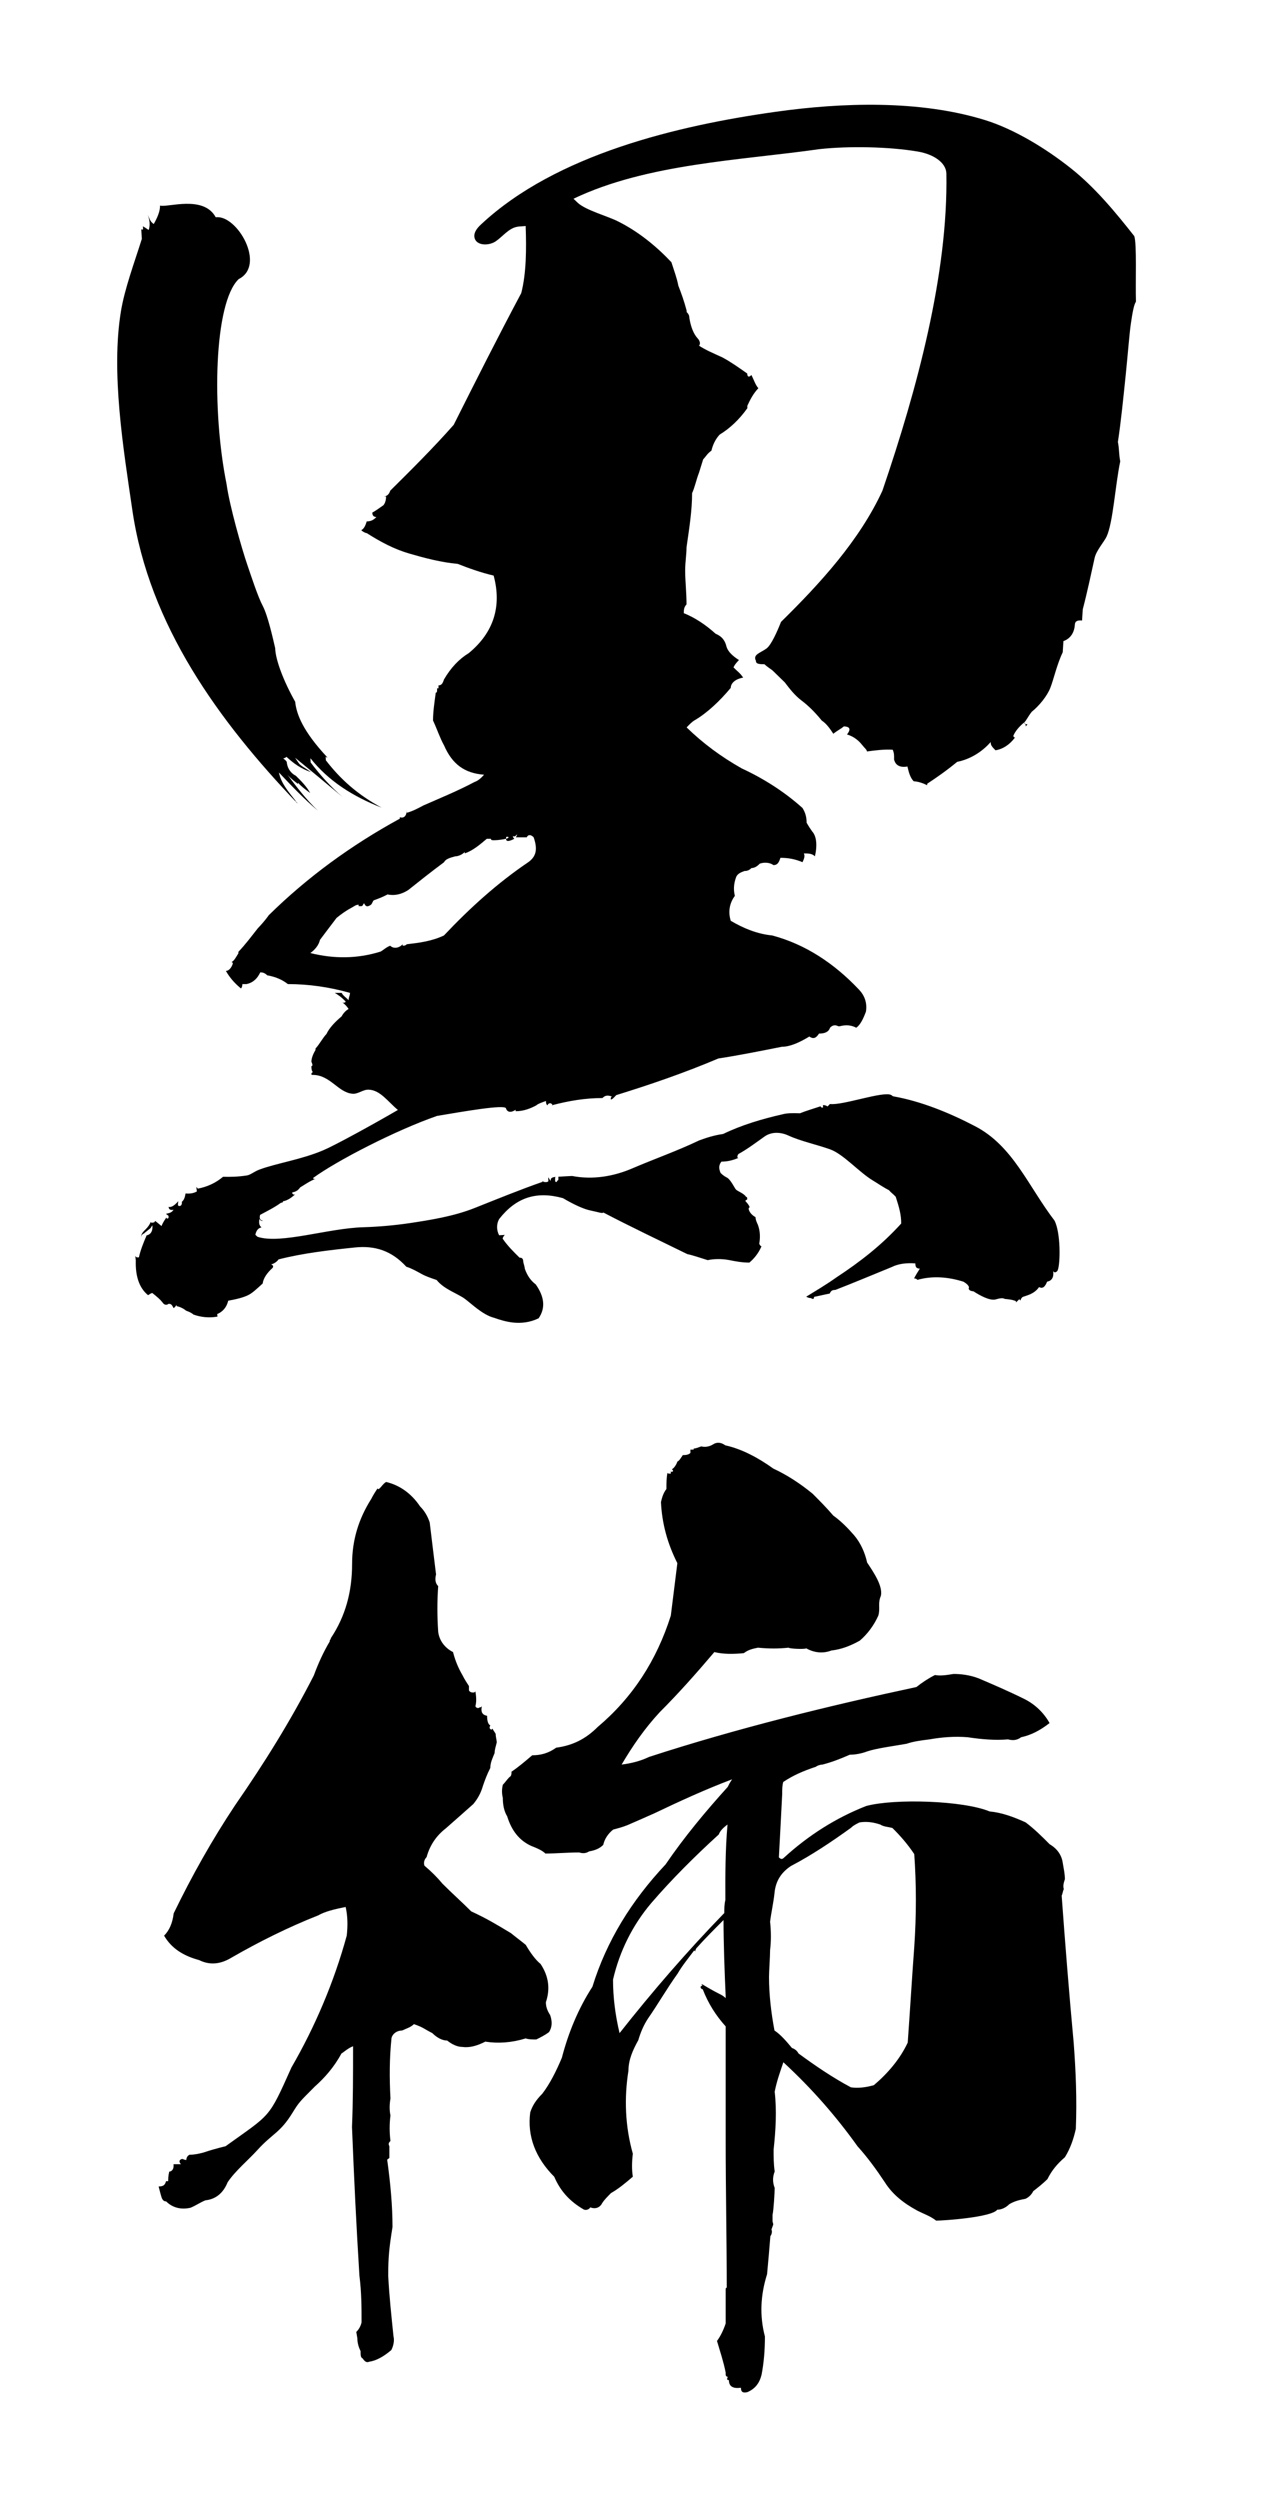
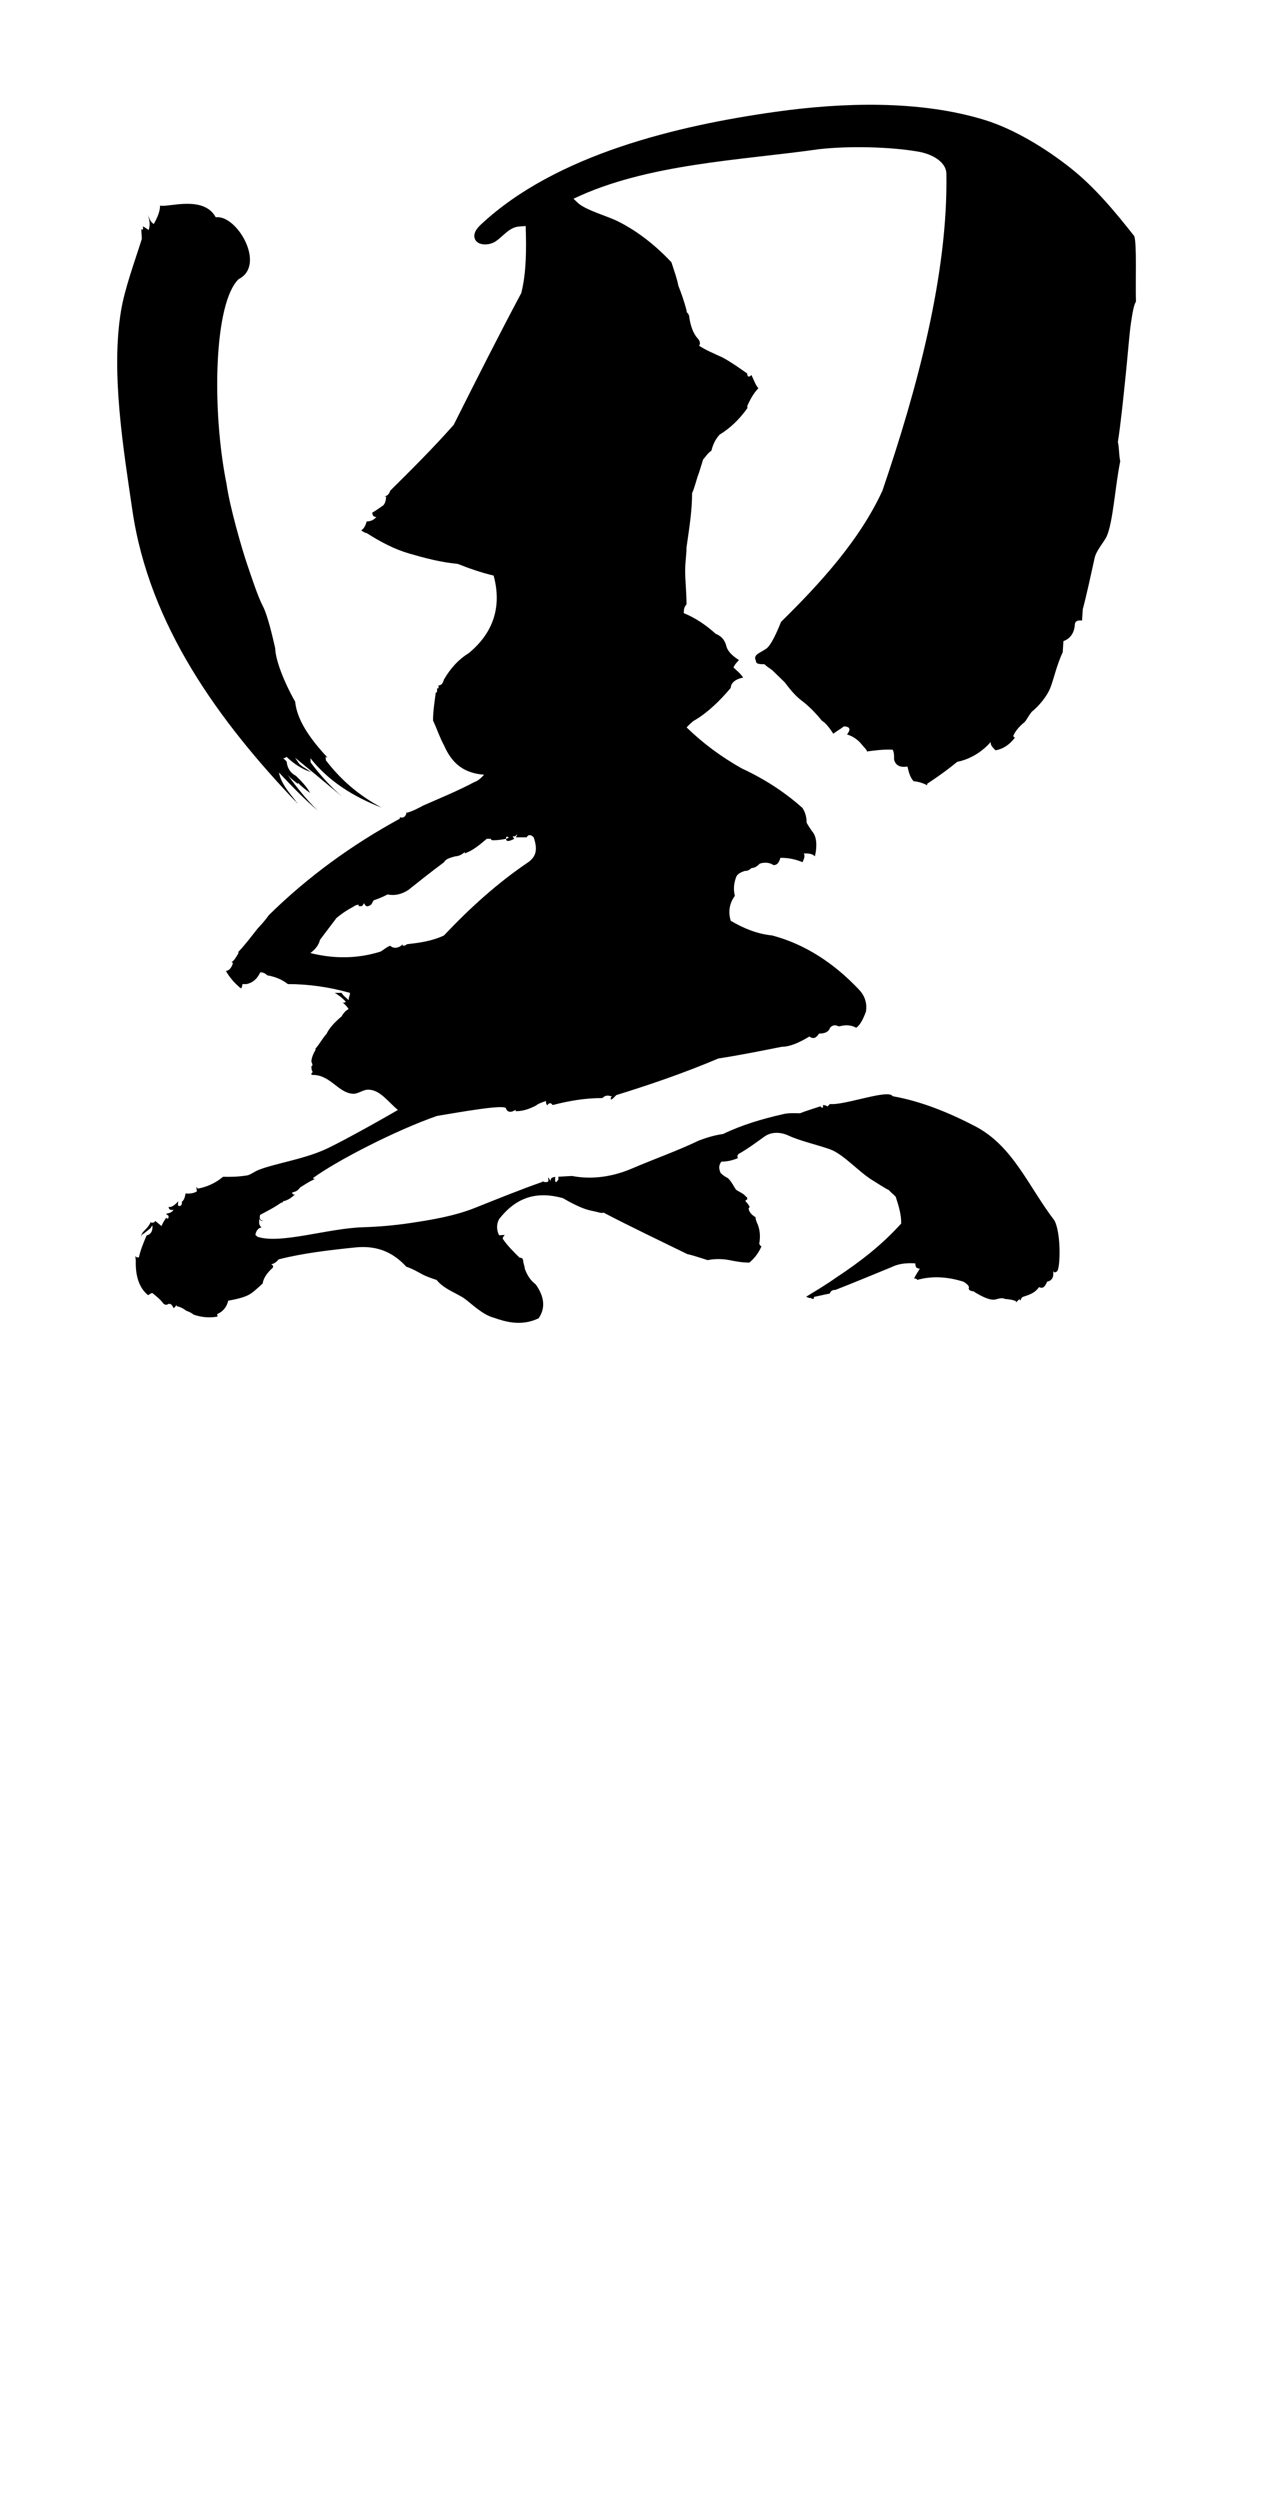
<svg xmlns="http://www.w3.org/2000/svg" version="1.1" id="KUROGAKI" x="0px" y="0px" viewBox="0 0 130 256" style="enable-background:new 0 0 127.56 255.12;" xml:space="preserve">
  <g>
    <g>
      <g>
        <path d="M30.46,82.26c-0.01-0.14-0.18-0.13-0.19-0.27c-0.74-0.95-1.47-1.77-1.7-2.89c1.28,1.35,2.56,2.7,3.99,3.91     c-1.26-1.21-2.18-2.44-3.11-3.67c0.37,0.41,0.73,0.67,1.08,0.94c0-0.06,0-0.08-0.01-0.14c0.37,0.41,0.72,0.67,1.26,1.07     c-0.38-0.69-0.92-1.23-1.47-1.77c-0.53-0.26-0.91-0.8-0.94-1.51c0,0.06,0,0.08,0.01,0.14c-0.01-0.14-0.19-0.27-0.37-0.41     c0.17-0.01,0.34-0.16,0.34-0.16c0.73,0.67,1.45,1.2,2.51,1.57c-0.54-0.4-1.07-0.65-1.26-0.93c-0.19-0.27-0.37-0.55-0.37-0.55     c1.63,1.33,3.25,2.67,4.86,4.02c-1.25-1.08-2.34-2.3-3.27-3.54c-0.01-0.17-0.01-0.25-0.02-0.43c1.84,2.32,4.33,3.91,7.31,5.07     c-2.46-1.32-4.26-2.94-5.73-4.86c-0.01-0.17-0.01-0.25-0.02-0.42c0,0,0.01,0.14,0.18,0.13c-2.55-2.72-3.17-4.46-3.3-5.7     c-1.2-2.13-2.02-4.3-2.05-5.49c-0.23-0.98-0.74-3.31-1.28-4.34c-0.48-0.9-1.16-2.98-1.57-4.18c-0.58-1.69-1.82-6.03-2.13-8.28     c-1.53-7.57-1.31-18.55,1.24-20.99c2.84-1.43-0.18-6.63-2.35-6.33c-1.25-2.31-4.94-0.97-5.71-1.2c0.03,0.57-0.3,1.3-0.64,1.89     c-0.39-0.26-0.41-0.54-0.62-0.95c0.22,0.55,0.26,1.12,0.1,1.56c-0.2-0.13-0.39-0.26-0.59-0.38c0,0.06,0.01,0.08,0.01,0.14     c0.01,0.14,0.02,0.28-0.18,0.16c0.02,0.4,0.04,0.59,0.06,0.99c-0.78,2.48-1.76,5.1-2.14,7.41c-1.04,6.31,0.26,14.15,1.17,20.38     C15.28,64.03,22.42,73.85,30.46,82.26z" />
        <path d="M55.49,120.98c0.05,0.02,0.09,0.01,0.13,0.02c0.03-0.01,0.07-0.02,0.1-0.04C55.61,120.97,55.61,120.97,55.49,120.98z" />
-         <path d="M105.03,74.13c-0.02-0.05-0.05-0.1-0.11-0.15C104.92,74.06,104.97,74.1,105.03,74.13z" />
-         <path d="M105.27,74.17c-0.09-0.01-0.17-0.01-0.24-0.04c0.05,0.11,0.05,0.19,0.05,0.19C105.08,74.48,105.09,74.32,105.27,74.17z" />
        <path d="M116.2,24.18c-1.89-2.4-4.01-4.98-6.5-6.95c-2.56-2.03-5.8-4.01-8.81-4.94c-6.7-2.07-14.66-1.79-21.37-0.85     c-10.08,1.41-22.55,4.36-30.23,11.53c-0.38,0.35-0.77,0.81-0.69,1.32c0.14,0.88,1.46,0.92,2.2,0.41     c0.73-0.51,1.31-1.32,2.19-1.48c0.28-0.05,0.57-0.04,0.86-0.08c0.08,2.31,0.08,4.79-0.45,6.87c-2.4,4.5-4.66,8.99-6.92,13.49     c-2.12,2.4-4.38,4.64-6.5,6.74c-0.14,0.45-0.42,0.6-0.71,0.6h0.28c0,0.45-0.14,0.75-0.28,0.9c-0.42,0.3-0.85,0.6-1.13,0.75     c0,0.3,0.14,0.45,0.42,0.45c-0.28,0.3-0.56,0.45-0.99,0.45c-0.14,0.45-0.28,0.75-0.56,0.9c0.14,0.15,0.42,0.3,0.56,0.3     c1.41,0.9,2.82,1.65,4.38,2.1c1.55,0.45,3.25,0.9,4.94,1.05c1.13,0.45,2.4,0.9,3.68,1.2c0.85,3.15,0,5.84-2.55,7.94     c-0.99,0.6-1.84,1.5-2.54,2.7c-0.14,0.45-0.28,0.6-0.56,0.6c0,0.3,0,0.3,0,0.3s0,0-0.14,0c0,0.3,0,0.45-0.14,0.45     c-0.14,1.05-0.28,1.95-0.28,2.85c0.42,0.9,0.71,1.8,1.13,2.55c0.85,1.95,2.12,2.85,4.1,3c-0.28,0.3-0.56,0.6-0.99,0.75     c-1.69,0.9-3.53,1.65-5.23,2.4c-0.56,0.3-1.13,0.6-1.7,0.75v-0.3c0,0.6-0.28,0.9-0.71,0.75v0.15c-4.95,2.7-9.47,5.99-13.43,9.89     c-0.42,0.6-0.85,1.05-1.13,1.35c-0.71,0.9-1.27,1.65-1.98,2.4v0.15c-0.28,0.45-0.42,0.75-0.71,0.9c0,0,0.14,0,0.14,0.15     c-0.14,0.45-0.42,0.75-0.71,0.75c0.42,0.75,0.99,1.35,1.55,1.8c0,0,0.14-0.15,0.14-0.45h0.42c0.71-0.15,1.13-0.6,1.41-1.2     c0.14,0,0.42,0,0.71,0.3c0.85,0.15,1.55,0.45,2.12,0.9c2.12,0,4.24,0.3,6.36,0.9c0,0.3-0.14,0.45-0.14,0.75     c-0.28-0.3-0.56-0.45-0.71-0.75c-0.33,0-0.58,0-0.71,0c0.28,0.15,0.71,0.45,1.13,0.9c-0.14,0.15-0.28,0.15-0.42,0     c0.14,0.15,0.42,0.3,0.71,0.75c-0.28,0.15-0.56,0.45-0.71,0.75c-0.71,0.6-1.27,1.2-1.55,1.8c-0.42,0.45-0.71,1.05-1.13,1.5v0.15     c-0.28,0.45-0.42,0.9-0.42,1.2c0.14,0.3,0.14,0.45,0,0.45c0,0.15,0,0.45,0.14,0.6c-0.14,0.15-0.14,0.15-0.14,0.15     c0,0.15,0,0.15,0.14,0.15c1.8,0,2.61,1.83,4.09,1.93c0.56,0.04,1.06-0.44,1.63-0.42c1.19,0.04,1.97,1.22,3,2.08     c-2.65,1.54-6.41,3.6-7.63,4.12c-2.27,0.97-4.85,1.34-6.57,1.99c-0.5,0.19-0.9,0.53-1.24,0.59c-0.93,0.15-1.76,0.16-2.47,0.14     c-0.73,0.62-1.6,1.03-2.6,1.22c-0.02-0.12-0.13-0.1-0.14-0.23c0.01,0.13,0.04,0.39,0.06,0.51c-0.33,0.19-0.68,0.25-1.16,0.21     c-0.07,0.41-0.16,0.68-0.38,0.85c0.03,0.26-0.07,0.4-0.19,0.43c-0.23,0.04-0.25-0.09-0.17-0.49c-0.42,0.47-0.75,0.66-1,0.58     c0.03,0.26,0.16,0.36,0.51,0.3c-0.2,0.3-0.43,0.34-0.78,0.41c0,0,0.13,0.11,0.26,0.21c0.01,0.13,0.03,0.26-0.09,0.28     c-0.12,0.02-0.13-0.11-0.13-0.11c-0.2,0.3-0.4,0.6-0.49,0.88c-0.26-0.21-0.52-0.42-0.65-0.53c-0.04,0.06-0.06,0.09-0.1,0.15     c-0.23,0.04-0.35,0.07-0.36-0.06c-0.09,0.28-0.31,0.56-0.5,0.75c-0.23,0.23-0.53,0.5-0.48,0.88c-0.03-0.26,0.18-0.43,0.42-0.47     c-0.05,0.01-0.07,0.01-0.12,0.02c0.22-0.17,0.43-0.35,0.65-0.52c0.1-0.15,0.2-0.3,0.2-0.3c0.06,0.51-0.12,0.94-0.59,1.03     c-0.37,0.86-0.64,1.56-0.79,2.25c-0.23,0.05-0.36-0.06-0.38-0.19c0.03,0.26,0.05,0.38,0.06,0.51c-0.05,1.58,0.34,2.81,1.25,3.55     c0.11-0.02,0.21-0.17,0.44-0.22c0.52,0.42,0.78,0.63,1.05,0.97c0.14,0.23,0.39,0.32,0.6,0.15c0.23-0.04,0.36,0.06,0.52,0.42     c0.11-0.02,0.21-0.17,0.31-0.32c0.01,0.13,0.01,0.13,0.01,0.13c0.36,0.06,0.73,0.26,0.99,0.47c0.24,0.09,0.48,0.17,0.74,0.39     c0.73,0.26,1.55,0.37,2.46,0.21c-0.01-0.1-0.02-0.15-0.03-0.26c0.56-0.23,0.97-0.69,1.13-1.37c0.68-0.12,1.58-0.31,2.14-0.62     c0.4-0.22,0.86-0.66,1.39-1.14c0.06-0.53,0.47-1.12,1.01-1.59c0.1-0.15,0.09-0.27-0.15-0.37c0.23-0.04,0.56-0.22,0.77-0.51     c2.51-0.64,5.21-0.95,7.82-1.22c2.04-0.21,3.75,0.32,5.26,1.97c0.59,0.19,1.09,0.48,1.56,0.74c0.43,0.24,0.96,0.42,1.55,0.62     c0.76,0.96,2.18,1.4,2.89,1.93c0.66,0.48,1.83,1.65,2.99,1.94c0.58,0.21,1.29,0.42,1.97,0.49c0.8,0.08,1.71,0,2.6-0.44     c0.74-1.08,0.57-2.24-0.3-3.47c-0.48-0.36-0.85-0.85-1.12-1.61c-0.01-0.26-0.14-0.51-0.16-0.76c-0.01-0.26-0.14-0.38-0.37-0.36     c-0.61-0.6-1.22-1.2-1.73-1.94c-0.01-0.13,0.1-0.27,0.21-0.4c-0.23,0.02-0.35,0.03-0.58,0.04c-0.26-0.5-0.3-1.14,0.02-1.68     c1.73-2.2,3.81-2.87,6.52-2.12c1.2,0.71,2.19,1.14,2.85,1.27c0.79,0.16,1.18,0.33,1.29,0.2c2.73,1.43,5.56,2.77,8.6,4.26     c0.58,0.12,1.28,0.37,2.09,0.62c0.57-0.13,1.4-0.16,2.19-0.01c0.57,0.11,1.27,0.26,2.08,0.26c0.45-0.39,0.91-0.9,1.24-1.67     c0,0-0.12,0-0.23-0.26c0.11-0.64,0.1-1.29-0.14-1.94c-0.12-0.26-0.24-0.52-0.24-0.78c-0.47-0.26-0.71-0.65-0.71-0.91     c0,0,0,0,0.11-0.13c-0.12-0.26-0.24-0.39-0.36-0.52s-0.12-0.13,0.11-0.26c0-0.13,0-0.26-0.12-0.26     c-0.24-0.39-0.89-0.56-1.06-0.78c-0.14-0.17-0.48-0.9-0.84-1.16c-0.24-0.13-0.47-0.26-0.71-0.51c-0.24-0.52-0.14-0.9,0.09-1.16     c0.59,0,1.17-0.13,1.75-0.39c-0.12,0-0.12,0-0.12-0.13c0,0,0-0.13,0.11-0.26c0.93-0.51,1.88-1.23,2.67-1.79     c0.76-0.53,1.7-0.45,2.47-0.09c1.22,0.56,2.86,0.91,4.24,1.4c1.36,0.48,2.99,2.36,4.4,3.2c0.47,0.28,1.05,0.69,1.63,0.98     c0.23,0.27,0.46,0.41,0.7,0.68c0.34,1.05,0.57,1.84,0.56,2.74c-2,2.21-4.21,3.92-6.63,5.51c-1.04,0.74-2.07,1.35-3.1,1.98     c0.23,0.13,0.35,0.14,0.46,0.14c0.23,0.13,0.34,0.14,0.34-0.12c0.57-0.11,1.03-0.23,1.61-0.34c0.11-0.25,0.23-0.38,0.57-0.37     c1.84-0.71,3.8-1.54,5.77-2.34c0.7-0.35,1.51-0.44,2.43-0.38c0,0.39,0.11,0.52,0.46,0.54c-0.24,0.37-0.47,0.75-0.59,1     c0.12,0.01,0.23,0.01,0.34,0.15c1.51-0.43,3.12-0.32,4.73,0.19c0.23,0.15,0.46,0.29,0.56,0.56c-0.12,0.25,0.11,0.4,0.45,0.42     c0.68,0.44,1.69,0.99,2.28,0.83c0.29-0.08,0.7-0.2,0.93-0.05c0.34,0.03,0.8,0.07,1.15,0.23c0,0.05,0,0.08,0,0.13     c0.12-0.12,0.24-0.24,0.36-0.35c0,0,0,0.13,0.11,0.14c0-0.13,0.15-0.33,0.24-0.36c0.36-0.14,1.16-0.28,1.65-1     c0.34,0.16,0.58,0.06,0.83-0.56c0.47-0.08,0.71-0.44,0.62-1.1c0.11,0.27,0.39,0.12,0.47-0.08c0.27-0.69,0.31-3.85-0.34-5.08     c-2.68-3.5-4.24-7.63-8.12-9.65c-2.66-1.39-5.52-2.55-8.36-3.06c-0.12-0.01-0.14-0.09-0.24-0.14c-0.82-0.43-4.98,1.09-6.28,0.92     c-0.12,0.12-0.12,0.12-0.24,0.25c-0.24-0.14-0.36-0.14-0.47-0.14c0-0.05,0-0.08,0-0.13c0,0.13,0,0.26,0,0.39     c-0.12,0-0.24-0.01-0.24-0.14c-0.71,0.24-1.54,0.48-2.12,0.72c-0.71-0.02-1.3-0.03-1.77,0.1c-2.12,0.48-4.23,1.11-6.1,2.02     c-0.94,0.13-1.76,0.4-2.46,0.66c-2.21,1.06-4.65,1.92-6.84,2.86c-1.9,0.82-4.05,1.19-6.17,0.78c-0.47,0.02-0.94,0.05-1.29,0.07     c-0.05,0-0.07,0-0.12,0.01c0.01,0.26,0.02,0.39-0.1,0.39c-0.1,0.26-0.23,0.14-0.23,0.01c-0.01-0.26-0.02-0.39,0.1-0.39     c-0.47,0.03-0.58,0.16-0.56,0.42c-0.12-0.12-0.13-0.25-0.25-0.37c0.01,0.15,0.01,0.23,0.02,0.39c-0.09,0.12-0.29,0.12-0.57,0.06     c-2.27,0.79-4.65,1.76-6.99,2.69c-2.14,0.85-4.53,1.23-6.66,1.55c-1.57,0.23-3.14,0.37-4.75,0.42c-3.58,0.1-8.42,1.74-10.79,0.99     c-0.1-0.03-0.13-0.11-0.26-0.22c0.08-0.4,0.28-0.7,0.63-0.75c-0.26-0.22-0.28-0.48-0.21-0.88c0.14,0.24,0.26,0.22,0.37,0.2     c-0.36-0.07-0.39-0.33-0.3-0.61c0.67-0.36,1.46-0.75,2.12-1.23c0.12-0.02,0.23-0.03,0.22-0.16c0.46-0.07,0.9-0.39,1.23-0.7     c-0.12,0.02-0.23,0.03-0.24-0.09c-0.12,0.02-0.01-0.13-0.01-0.13c0.35-0.05,0.57-0.21,0.78-0.5c0.56-0.34,1-0.66,1.57-0.87     c-0.12,0.02-0.23,0.03-0.24-0.1c2.5-1.81,8.49-4.89,12.69-6.35c2.58-0.43,6.92-1.2,7.06-0.78c0.14,0.45,0.56,0.45,0.99,0.15v0.15     c0.85,0,1.55-0.3,2.12-0.6c0.14-0.15,0.56-0.3,0.99-0.45c0,0.15,0,0.3,0.14,0.45c0.14-0.29,0.4-0.29,0.54-0.03     c1.66-0.43,3.32-0.72,5.11-0.72c0.28-0.3,0.56-0.3,0.99-0.15c-0.14,0-0.14,0.15-0.14,0.3c0.14,0,0.28-0.15,0.56-0.45     c3.39-1.05,6.92-2.25,10.46-3.75c1.98-0.3,4.24-0.75,6.5-1.2c0.85,0,1.84-0.45,2.82-1.05c0.42,0.3,0.71,0.15,0.99-0.3     c0.56,0,0.99-0.15,1.13-0.6c0.28-0.3,0.56-0.3,0.85-0.15c0.14,0,0.14,0,0.14,0c0.57-0.15,1.13-0.15,1.7,0.15     c0.42-0.3,0.71-0.9,0.99-1.65c0.14-0.9-0.14-1.65-0.71-2.25c-2.55-2.7-5.51-4.65-8.9-5.55c-1.55-0.15-2.97-0.75-4.24-1.5     c-0.28-0.9-0.14-1.8,0.42-2.55c-0.14-0.6-0.14-1.2,0.14-1.95c0.14-0.3,0.42-0.45,0.85-0.6c0.14,0,0.42,0,0.71-0.3     c0.28,0,0.57-0.15,0.85-0.45c0.42-0.15,0.99-0.15,1.41,0.15c0.42,0,0.56-0.3,0.71-0.75c0.85,0,1.55,0.15,2.26,0.45     c0.14-0.3,0.28-0.6,0.14-0.9c0.42,0,0.85,0,1.13,0.3c0.28-1.2,0.14-2.1-0.28-2.55c-0.42-0.6-0.57-0.9-0.57-0.9     c0-0.6-0.14-1.05-0.42-1.5c-1.84-1.65-3.95-3-6.22-4.05c-2.12-1.2-3.95-2.55-5.65-4.2c0.28-0.3,0.57-0.6,0.85-0.75     c1.27-0.75,2.54-1.95,3.67-3.3c0-0.45,0.42-0.9,1.27-1.05c-0.28-0.45-0.71-0.75-0.99-1.05c0.14-0.3,0.28-0.45,0.56-0.75     c-0.71-0.45-1.13-0.9-1.27-1.35c-0.14-0.6-0.42-1.05-1.13-1.35c-0.99-0.9-2.12-1.65-3.25-2.1c0-0.3,0-0.6,0.28-0.9     c0-1.2-0.14-2.4-0.14-3.45c0-0.9,0.14-1.65,0.14-2.4c0.28-1.95,0.57-3.75,0.57-5.54c0.28-0.6,0.42-1.35,0.71-2.1     c0.14-0.45,0.28-0.9,0.42-1.35c0.28-0.3,0.42-0.6,0.85-0.9c0.14-0.6,0.42-1.2,0.85-1.65c0.99-0.6,1.98-1.5,2.83-2.7V41.7     c0,0,0,0,0-0.15c0.28-0.6,0.57-1.2,1.13-1.8c-0.28-0.3-0.42-0.75-0.71-1.35c-0.29,0.3-0.43,0.15-0.43-0.15     c-0.85-0.6-1.7-1.2-2.54-1.65c-0.99-0.45-1.7-0.75-2.4-1.2c0.14-0.15,0.14-0.45-0.14-0.75c-0.42-0.45-0.71-1.2-0.85-2.1     c0-0.3-0.14-0.45-0.28-0.6v-0.15c-0.28-1.05-0.56-1.8-0.85-2.55c-0.14-0.75-0.42-1.5-0.71-2.4c-1.56-1.65-3.39-3.15-5.51-4.2     c-1.02-0.51-3.27-1.13-4.08-1.88c-0.15-0.14-0.29-0.28-0.44-0.42c7.56-3.61,17.17-3.93,25.2-5.08c3.02-0.33,7.15-0.25,10.08,0.25     c1.64,0.28,2.89,1.15,2.92,2.24l0,0C97.13,28,93.98,39.76,90.4,50.24c-2.34,5.09-6.39,9.51-10.39,13.44     c-0.38,0.96-0.99,2.35-1.48,2.72c-0.64,0.47-1.43,0.61-1.09,1.27c-0.01,0.33,0.35,0.34,0.88,0.35c0.35,0.34,0.7,0.51,0.87,0.68     c0.35,0.34,0.87,0.85,1.21,1.18c0.51,0.67,1.03,1.34,1.72,1.86c0.69,0.52,1.38,1.2,2.06,2.04c0.52,0.35,0.85,0.85,1.19,1.36     c0.36-0.31,0.72-0.46,1.08-0.76c0.7,0.03,0.69,0.36,0.32,0.83c0.7,0.2,1.21,0.64,1.54,1.06c0.28,0.35,0.51,0.52,0.5,0.68     c0.88-0.12,1.76-0.23,2.64-0.18c0.16,0.34,0.15,0.66,0.14,0.99c0.15,0.66,0.67,0.85,1.37,0.73c0.15,0.66,0.3,1.16,0.64,1.51     c0.52,0.03,1.04,0.23,1.38,0.41c0-0.06,0-0.1,0.01-0.16c0.9-0.59,1.98-1.34,3.07-2.24c1.24-0.24,2.5-0.96,3.43-2.03     c-0.02,0.33,0.15,0.5,0.49,0.85c0.71-0.11,1.43-0.54,2-1.31c-0.17-0.01-0.17-0.18-0.17-0.18c0.2-0.47,0.58-0.93,1.13-1.38     c0.18-0.15,0.39-0.62,0.76-1.08c0.74-0.59,1.57-1.6,1.9-2.45c0.33-0.83,0.67-2.39,1.27-3.64c0.02-0.32,0.04-0.65,0.07-1.14     c0.73-0.26,1.12-0.88,1.17-1.69c0.02-0.32,0.21-0.47,0.74-0.42c0.02-0.32,0.05-0.81,0.07-1.14c0.46-1.75,0.86-3.66,1.22-5.28     c0.17-0.75,0.97-1.64,1.22-2.17c0.67-1.46,0.87-5.14,1.4-7.71c-0.14-0.67-0.1-1.32-0.24-1.98c0.32-2.09,0.57-4.63,0.81-6.95     c0.22-2.16,0.37-4.15,0.52-5.18c0.17-1.15,0.31-1.93,0.52-2.24C116.31,28.8,116.47,25.02,116.2,24.18z M54.1,88.3     c-3.11,2.1-5.94,4.65-8.62,7.49c-1.27,0.6-2.54,0.75-3.81,0.9c-0.14,0.15-0.28,0.15-0.42,0.15v-0.15     c-0.42,0.45-0.99,0.45-1.27,0.15c-0.42,0.15-0.71,0.45-0.99,0.6c-2.4,0.75-4.8,0.75-7.2,0.15c0.42-0.3,0.85-0.75,0.99-1.35     c0.56-0.75,1.13-1.5,1.7-2.25c0.56-0.45,0.99-0.75,1.55-1.05c0.28-0.15,0.42-0.3,0.71-0.3v0.15c0,0,0.14,0,0.28,0     c0.14,0,0.14-0.15,0.28-0.3c0.14,0.3,0.28,0.45,0.71,0.15c0.14-0.15,0.14-0.3,0.28-0.45c0.42-0.15,0.85-0.3,1.41-0.6     c0.71,0.15,1.42,0,2.12-0.45c1.13-0.9,2.26-1.8,3.67-2.85c0.14-0.3,0.56-0.45,1.13-0.6c0.28,0,0.71-0.15,0.99-0.45v0.15     c0.85-0.3,1.55-0.9,2.26-1.5h0.42c0,0.15,0.14,0.15,0.28,0.15c0.14,0,0.57,0,1.27-0.15c0-0.15,0-0.3,0.28-0.15     c-0.14,0.15-0.28,0.15-0.28,0.15c0,0.3,0.28,0.3,0.85,0c-0.14-0.15-0.14-0.15-0.14-0.3c0.14,0.15,0.28,0,0.42-0.15     c0,0.15-0.14,0.3-0.14,0.3c0.28,0,0.71,0,1.13,0c0.14-0.3,0.42-0.3,0.71,0C55.09,86.95,54.95,87.7,54.1,88.3z" />
-         <path d="M56.64,113.18c-0.01-0.01-0.02-0.02-0.02-0.03c-0.04,0.01-0.08,0.02-0.12,0.03H56.64z" />
      </g>
    </g>
    <g>
-       <path d="M44.02,155.89c0.22,1.85,0.44,3.59,0.65,5.33c-0.11,0.44-0.11,0.87,0.22,1.2c-0.11,1.52-0.11,3.05,0,4.68    c0.11,0.87,0.65,1.63,1.52,2.07c0.22,0.87,0.54,1.63,0.98,2.39c0.22,0.44,0.44,0.76,0.65,1.09c0,0.22,0,0.33,0,0.44    c0.11,0.22,0.33,0.22,0.44,0.22c0.11,0,0.11,0,0.22-0.11c0.11,0.65,0.11,1.09,0,1.52c0.11,0.22,0.33,0.22,0.44,0.11    c0.11,0,0.11,0,0.22-0.11c-0.11,0.54,0,0.87,0.54,0.98c0,0.54,0.11,0.87,0.33,0.98c-0.11,0.22-0.11,0.33,0.11,0.44l0.11-0.11    c0.11,0.22,0.22,0.33,0.33,0.54c0,0.33,0.11,0.65,0.11,0.87c-0.11,0.44-0.22,0.76-0.22,1.09c-0.22,0.54-0.44,0.98-0.44,1.52    c-0.33,0.65-0.54,1.2-0.76,1.85c-0.22,0.76-0.54,1.31-0.98,1.85c-0.98,0.87-1.96,1.74-2.83,2.5c-0.98,0.76-1.63,1.74-1.96,2.94    c-0.22,0.22-0.33,0.54-0.22,0.87c0.76,0.65,1.31,1.2,1.85,1.85c0.98,0.98,1.96,1.85,2.94,2.83c1.63,0.76,2.44,1.25,4.07,2.23    c0.54,0.44,0.98,0.76,1.52,1.2c0.44,0.76,0.98,1.52,1.52,1.96c0.87,1.31,0.98,2.61,0.54,3.92c0,0.54,0.22,0.98,0.44,1.31    c0.22,0.65,0.22,1.2-0.11,1.74c-0.44,0.33-0.87,0.54-1.31,0.76c-0.44,0-0.76,0-1.09-0.11c-1.41,0.44-2.83,0.54-4.13,0.33    c-0.87,0.44-1.63,0.65-2.39,0.54c-0.44,0-0.98-0.22-1.52-0.65c-0.54,0-1.09-0.33-1.52-0.76c-0.87-0.44-0.91-0.59-1.89-0.92    c-0.33,0.33-0.76,0.44-1.2,0.65c-0.54,0-0.98,0.33-1.09,0.76c-0.22,2.07-0.22,4.13-0.11,6.2c-0.11,0.65-0.11,1.2,0,1.74    c-0.11,0.87-0.11,1.74,0,2.61c-0.22,0.22-0.22,0.33-0.11,0.54c0,0.44,0,0.87,0,1.2c-0.11,0.11-0.22,0.11-0.22,0.22    c0.33,2.39,0.54,4.68,0.54,6.85c-0.33,2.07-0.44,3.03-0.44,4.99c0.11,2.18,0.33,4.13,0.54,6.2c0.11,0.44,0,0.98-0.22,1.41    c-0.76,0.65-1.52,1.09-2.28,1.2c-0.22,0.11-0.44,0-0.65-0.33c-0.22-0.11-0.22-0.33-0.22-0.76c-0.22-0.44-0.33-0.87-0.33-1.31    l-0.11-0.65c0.22-0.22,0.44-0.54,0.54-0.98c0-1.52,0-3.05-0.22-4.79c-0.33-5.33-0.54-9.78-0.76-15.22    c0.11-2.61,0.11-5.44,0.11-8.27c-0.54,0.22-0.87,0.54-1.2,0.76c-0.76,1.41-1.74,2.5-2.72,3.37c-1.63,1.63-1.63,1.63-2.3,2.71    c-1.26,2.04-2.01,2.07-3.56,3.77c-0.96,1.06-2.27,2.13-3.07,3.32c-0.44,1.09-1.2,1.74-2.28,1.85c-0.54,0.22-0.98,0.54-1.52,0.76    c-0.98,0.22-1.85,0-2.5-0.65c-0.22,0-0.33-0.11-0.44-0.33c-0.11-0.33-0.22-0.76-0.33-1.2c0.44,0,0.65-0.11,0.76-0.54h0.22    c0-0.22,0-0.54,0.11-0.98c0.22,0,0.44-0.22,0.44-0.54v-0.22c0.22,0,0.44,0,0.76,0c-0.22-0.22-0.22-0.44,0.11-0.54    c0.11,0,0.22,0.11,0.44,0.11c0-0.22,0.11-0.44,0.33-0.54c0.54,0,0.98-0.11,1.41-0.22c0.65-0.22,1.41-0.44,2.28-0.65    c4.68-3.37,4.36-2.74,6.75-8.07c2.39-4.13,4.35-8.7,5.66-13.49c0.11-0.98,0.11-1.96-0.11-2.94c-1.09,0.22-2.07,0.44-2.83,0.87    c-3.05,1.2-6.09,2.72-8.92,4.35c-1.09,0.65-2.18,0.76-3.26,0.22c-1.63-0.44-2.83-1.2-3.59-2.5c0.54-0.54,0.87-1.31,0.98-2.28    c1.85-3.81,3.92-7.51,6.31-11.1c2.94-4.24,5.66-8.59,8.05-13.27c0.44-1.2,0.98-2.39,1.63-3.48v-0.11c0,0,0.11-0.11,0.11-0.22    h-0.11h0.11c1.52-2.29,2.18-4.79,2.18-7.62c0-2.39,0.65-4.57,1.96-6.64c0.22-0.44,0.44-0.76,0.65-1.09c0,0.11,0.11,0.11,0.22,0    c0.22-0.22,0.33-0.44,0.65-0.65c1.41,0.33,2.61,1.2,3.48,2.5C43.48,154.7,43.8,155.24,44.02,155.89z M79.22,150.38    c1.45,0.67,2.8,1.57,4.02,2.57c0.67,0.67,1.45,1.45,2.12,2.24c0.78,0.56,1.45,1.23,2.13,2.01c0.67,0.78,1.12,1.79,1.34,2.8    c0.67,1.01,1.63,2.41,1.41,3.41c-0.34,0.78-0.04,1.24-0.26,2.02c-0.45,1.01-1.12,1.9-1.9,2.57c-1.01,0.56-1.9,0.89-2.91,1.01    c-0.89,0.34-1.79,0.22-2.57-0.22c-0.22,0.11-1.71,0.04-1.82-0.07c-1.01,0.11-2.01,0.11-3.13,0c-0.56,0.11-1.01,0.22-1.45,0.56    c-1.12,0.11-2.12,0.11-3.02-0.11c-1.9,2.24-3.69,4.25-5.59,6.15c-1.56,1.68-2.79,3.47-3.91,5.37c0.89-0.11,1.9-0.34,2.8-0.78    c8.94-2.91,18.46-5.25,27.4-7.16c0.56-0.45,1.23-0.89,1.9-1.23c0.56,0.11,1.23,0,1.9-0.11c0.78,0,1.68,0.11,2.57,0.45    c1.57,0.67,3.13,1.34,4.7,2.12c1.12,0.56,2.01,1.45,2.57,2.46c-1.01,0.78-1.9,1.23-2.91,1.45c-0.45,0.34-0.89,0.34-1.34,0.22    c-1.34,0.11-2.68,0-4.14-0.22c-1.34-0.11-2.68,0-3.91,0.22c-0.9,0.11-1.68,0.22-2.35,0.45c-1.23,0.22-3.03,0.45-4.03,0.78    c-0.56,0.22-1.23,0.34-1.79,0.34c-1.01,0.45-1.9,0.78-2.79,1.01c-0.22,0-0.56,0.11-0.67,0.22c-1.34,0.45-2.35,0.89-3.35,1.56    c-0.11,0.34-0.11,0.78-0.11,1.23c-0.11,2.12-0.22,4.36-0.34,6.49c0.22,0.22,0.34,0.22,0.56,0c2.46-2.24,5.25-4.03,8.39-5.26    c2.91-0.78,9.95-0.56,12.64,0.56c1.23,0.11,2.46,0.56,3.69,1.12c0.89,0.67,1.68,1.45,2.46,2.24c0.78,0.45,1.23,1.12,1.34,1.9    c0.11,0.67,0.22,1.12,0.22,1.68c-0.11,0.34-0.22,0.67-0.11,1.01c-0.11,0.22-0.11,0.45-0.22,0.67c0.34,4.7,0.78,10.24,1.23,15.05    c0.22,2.91,0.34,5.81,0.22,8.83c-0.22,1.01-0.56,2.01-1.12,2.91c-0.78,0.67-1.34,1.34-1.79,2.24c-0.45,0.45-1.01,0.89-1.45,1.23    c-0.22,0.45-0.56,0.67-0.78,0.78c-0.56,0.11-1.12,0.22-1.68,0.56c-0.34,0.34-0.78,0.56-1.23,0.56c-0.56,0.78-5.48,1.12-6.26,1.12    c-0.56-0.45-1.23-0.67-1.9-1.01c-1.45-0.78-2.57-1.68-3.35-2.91c-0.89-1.34-1.79-2.57-2.8-3.69c-2.24-3.13-4.7-5.93-7.6-8.61    c-0.34,1.01-0.67,1.9-0.89,3.02c0.22,1.9,0.11,3.91-0.11,5.93c0,0.78,0,1.45,0.11,2.24c-0.22,0.56-0.22,1.12,0,1.68    c0,0.45-0.11,2.31-0.22,2.76c0,0.11,0,0.34,0,0.67c0.11,0.45,0.11,0.16-0.11,0.83c0.11,0.22,0,0.56-0.11,0.67    c-0.11,1.34-0.22,2.68-0.34,3.91c-0.67,2.12-0.78,4.25-0.22,6.37c0,1.45-0.11,2.68-0.34,3.91c-0.22,0.89-0.67,1.45-1.45,1.79    c-0.45,0.11-0.67,0-0.67-0.45c-0.78,0.11-1.23-0.11-1.23-0.78c-0.22,0-0.22-0.11-0.11-0.33c-0.11,0-0.22-0.11-0.22-0.22    c0,0,0-0.11,0-0.22c-0.22-1.12-0.56-2.12-0.89-3.24c0.34-0.45,0.67-1.12,0.89-1.79c0-1.23,0-2.35,0-3.58l0.11-0.11    c0-4.7-0.11-10.07-0.11-14.99c0-3.8,0-7.71,0-11.74c-1.01-1.12-1.79-2.35-2.35-3.8c-0.11,0-0.22-0.11-0.22-0.22    s0.11-0.11,0.22-0.22c-0.11,0-0.11,0-0.11-0.11c0.56,0.34,1.12,0.67,1.79,1.01c0.22,0.11,0.45,0.22,0.67,0.45    c0-0.11,0-0.22,0-0.22c-0.11-2.35-0.22-5.43-0.22-7.78c-1.01,1.01-1.9,1.9-2.8,2.91c-0.11,0.22-0.11,0.33-0.11,0.33    s0-0.11-0.11-0.11c-0.67,0.89-1.23,1.57-1.68,2.35c-1.12,1.56-2.01,3.13-3.02,4.58c-0.45,0.67-0.78,1.45-1.01,2.24    c-0.56,1.01-1.01,2.01-1.01,3.13c-0.45,2.8-0.34,5.7,0.45,8.5c-0.11,0.89-0.11,1.68,0,2.35c-0.78,0.67-1.45,1.23-2.24,1.68    c-0.33,0.34-0.67,0.67-0.89,1.01c-0.22,0.45-0.67,0.67-1.23,0.45c-0.11,0.22-0.45,0.33-0.67,0.22c-1.34-0.78-2.35-1.79-3.02-3.35    c-1.9-1.9-2.79-4.14-2.46-6.6c0.22-0.67,0.56-1.23,1.23-1.9c0.78-1.01,1.45-2.35,2.01-3.69c0.67-2.57,1.68-5.03,3.13-7.27    c1.45-4.7,4.02-8.83,7.49-12.52c1.9-2.79,4.14-5.48,6.37-7.94c0.11-0.22,0.22-0.45,0.45-0.78c-2.68,1.01-5.37,2.24-7.94,3.47    c-1.01,0.45-2.01,0.89-2.8,1.23c-0.56,0.22-1.01,0.33-1.45,0.45c-0.56,0.45-0.89,1.01-1.01,1.56c-0.33,0.34-0.78,0.56-1.45,0.67    c-0.34,0.22-0.67,0.22-1.01,0.11c-1.23,0-2.35,0.11-3.47,0.11c-0.33-0.33-0.89-0.56-1.45-0.78c-1.23-0.56-2.01-1.57-2.46-3.02    c-0.34-0.56-0.45-1.23-0.45-1.9c-0.11-0.45-0.11-0.89,0-1.34c0.22-0.22,0.45-0.56,0.67-0.78c0.22-0.11,0.22-0.34,0.22-0.56    c0.67-0.45,1.34-1.01,2.12-1.68c0.89,0,1.68-0.22,2.46-0.78c1.68-0.22,3.02-0.89,4.25-2.12c3.58-3.02,6.04-6.82,7.49-11.4    c0.22-1.79,0.45-3.58,0.67-5.37c-1.01-2.01-1.57-4.03-1.68-6.26c0.11-0.45,0.22-0.89,0.56-1.34c0-0.56,0-1.12,0.11-1.68    c0,0.11,0.11,0.11,0.34,0.11v-0.34c0,0.11,0,0.22,0.22,0.11v-0.11c-0.11-0.11-0.11-0.11-0.11-0.11c0.22-0.11,0.45-0.45,0.56-0.78    c0.22-0.11,0.33-0.34,0.56-0.67c0.22,0,0.56,0,0.78-0.22v-0.34h0.33v-0.11c0.22,0,0.45-0.11,0.78-0.22c0.45,0.11,0.89,0,1.23-0.22    c0.34-0.22,0.78-0.22,1.23,0.11C75.98,148.37,77.66,149.26,79.22,150.38z M74.53,186.83c-0.45,0.33-0.78,0.67-0.89,1.01    c-2.46,2.24-4.81,4.58-6.93,7.04c-1.9,2.24-3.24,4.92-3.91,7.83c0,1.79,0.22,3.58,0.67,5.48c3.35-4.25,6.93-8.39,10.73-12.3    c0-0.45,0-0.89,0.11-1.34C74.3,191.98,74.3,189.41,74.53,186.83z M90.18,186.83c-0.67-0.22-1.34-0.34-2.12-0.22    c-0.45,0.22-0.67,0.34-0.89,0.56c-2.01,1.45-4.03,2.8-6.15,3.91c-1.01,0.67-1.57,1.56-1.68,2.79c-0.11,1.01-0.34,2.01-0.45,2.91    c0.11,1.01,0.11,2.01,0,2.91c0,0.67-0.11,2.19-0.11,2.75c0,1.79,0.22,3.69,0.56,5.48c0.67,0.45,1.23,1.12,1.79,1.79    c0.34,0.11,0.56,0.34,0.67,0.56c1.68,1.23,3.47,2.46,5.37,3.47c0.78,0.11,1.56,0,2.35-0.22c1.45-1.23,2.68-2.68,3.47-4.36    c0.22-3.02,0.45-6.89,0.67-9.8c0.22-3.24,0.22-6.37,0-9.5c-0.67-1.01-1.45-1.9-2.24-2.68C90.96,187.06,90.52,187.06,90.18,186.83z    " />
-     </g>
+       </g>
  </g>
</svg>